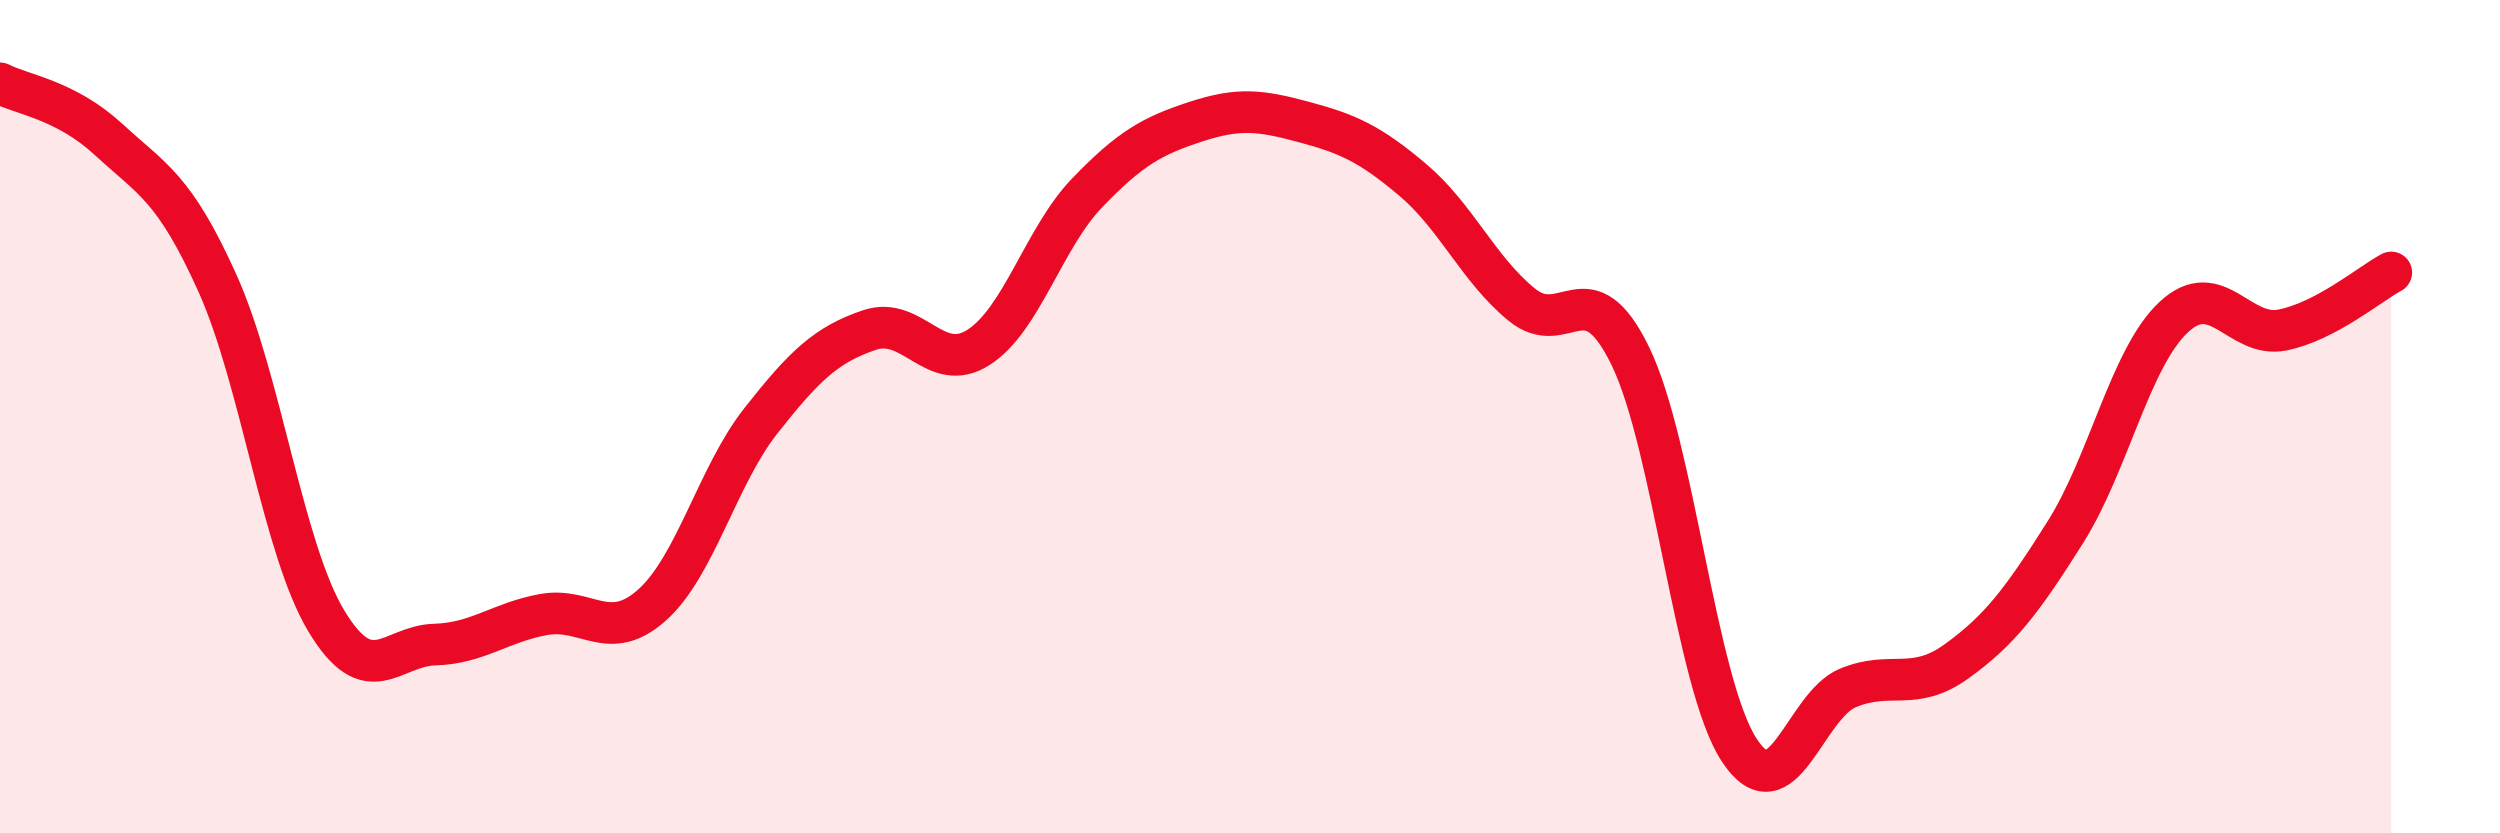
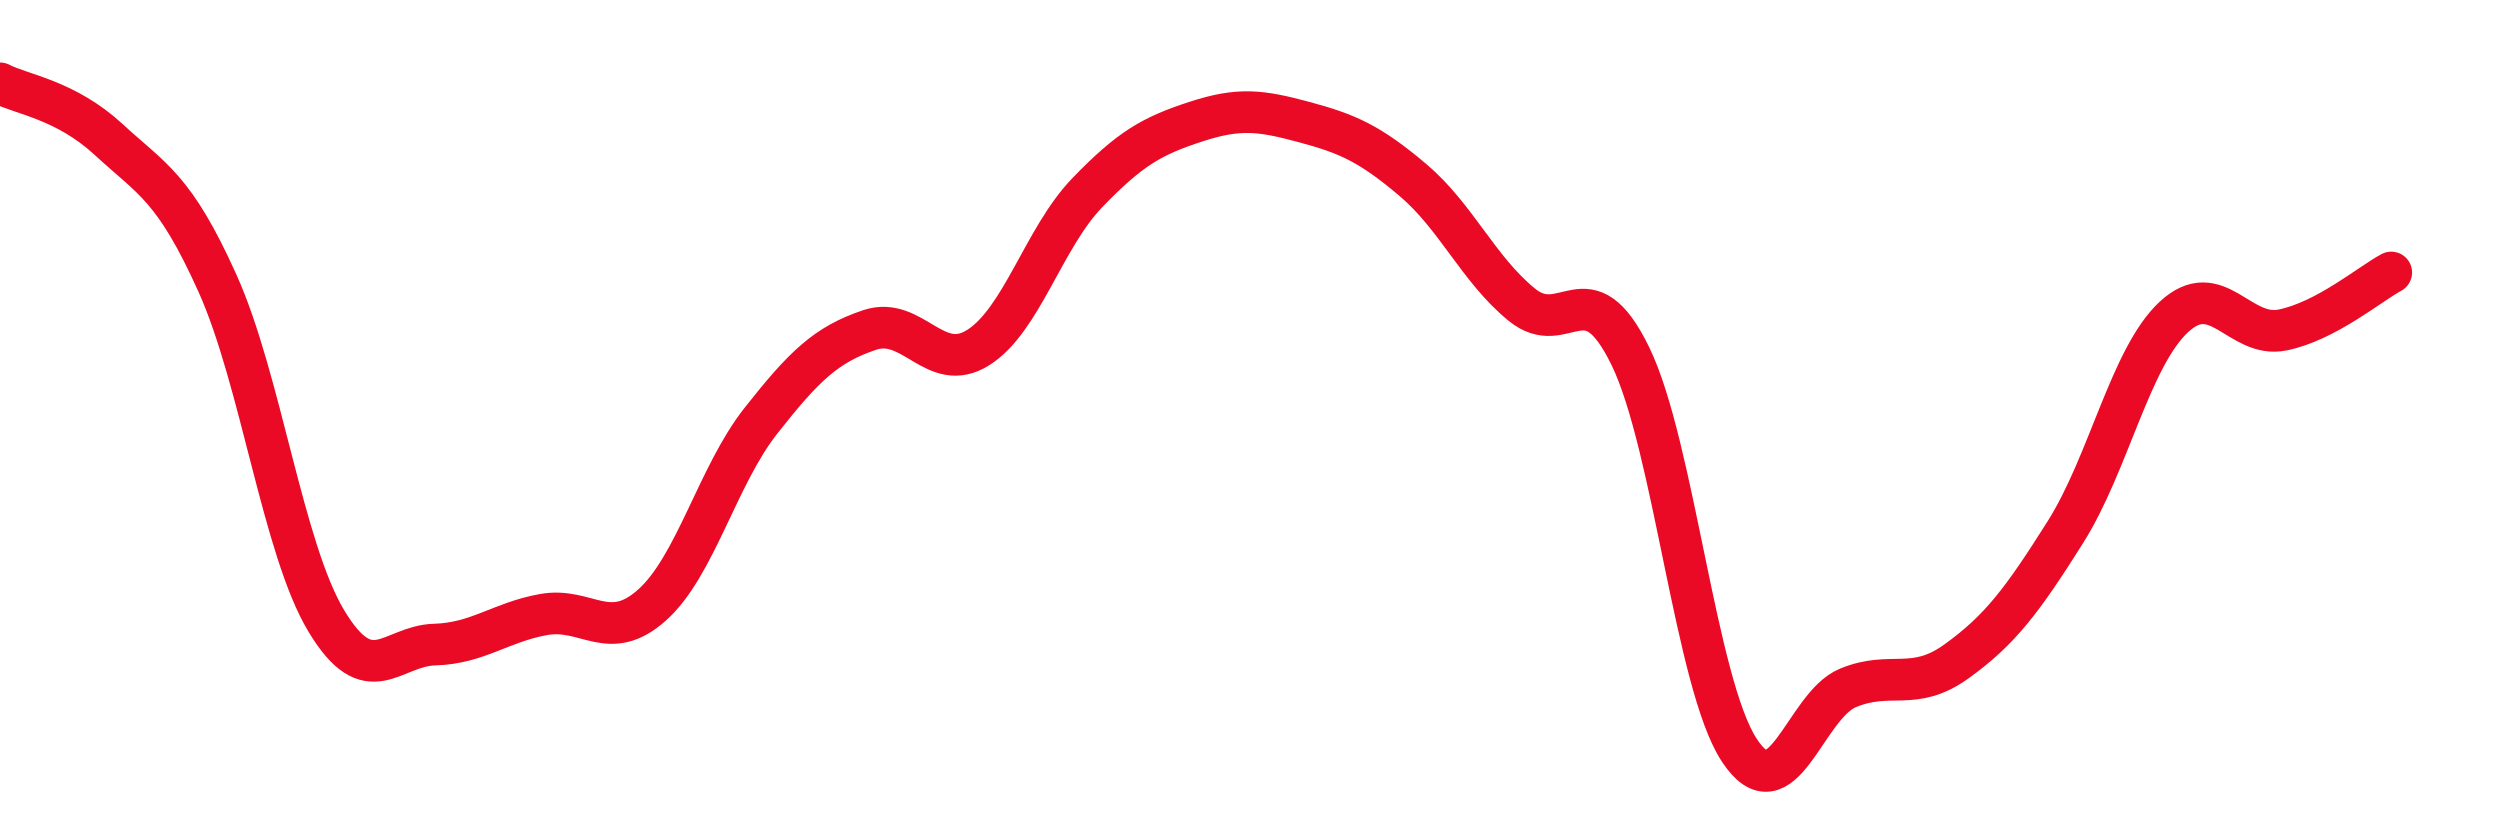
<svg xmlns="http://www.w3.org/2000/svg" width="60" height="20" viewBox="0 0 60 20">
-   <path d="M 0,2 C 0.52,2.27 1.57,2.39 2.61,3.35 C 3.65,4.31 4.18,4.49 5.22,6.8 C 6.26,9.11 6.79,13.17 7.83,14.9 C 8.87,16.63 9.39,15.5 10.43,15.47 C 11.47,15.44 12,14.94 13.04,14.75 C 14.08,14.56 14.61,15.45 15.65,14.52 C 16.69,13.59 17.22,11.42 18.26,10.1 C 19.3,8.78 19.83,8.27 20.87,7.92 C 21.91,7.57 22.44,9 23.48,8.34 C 24.52,7.68 25.05,5.71 26.09,4.63 C 27.13,3.55 27.66,3.26 28.7,2.92 C 29.74,2.58 30.26,2.65 31.3,2.93 C 32.34,3.21 32.87,3.44 33.91,4.32 C 34.95,5.2 35.48,6.46 36.52,7.31 C 37.56,8.16 38.09,6.41 39.13,8.55 C 40.17,10.69 40.7,16.41 41.74,18 C 42.78,19.59 43.31,16.94 44.35,16.51 C 45.39,16.08 45.92,16.62 46.96,15.87 C 48,15.12 48.53,14.42 49.57,12.77 C 50.61,11.12 51.13,8.58 52.17,7.61 C 53.21,6.64 53.74,8.13 54.78,7.92 C 55.82,7.71 56.87,6.82 57.39,6.54L57.39 20L0 20Z" fill="#EB0A25" opacity="0.1" stroke-linecap="round" stroke-linejoin="round" />
  <path d="M 0,2 C 0.52,2.27 1.57,2.39 2.61,3.35 C 3.65,4.31 4.18,4.49 5.22,6.8 C 6.26,9.11 6.79,13.17 7.83,14.9 C 8.87,16.63 9.39,15.5 10.43,15.47 C 11.47,15.44 12,14.94 13.04,14.75 C 14.08,14.56 14.61,15.45 15.65,14.52 C 16.69,13.59 17.22,11.42 18.26,10.1 C 19.3,8.78 19.83,8.27 20.87,7.92 C 21.91,7.57 22.44,9 23.48,8.34 C 24.52,7.68 25.05,5.71 26.09,4.63 C 27.13,3.55 27.66,3.26 28.7,2.92 C 29.74,2.58 30.26,2.65 31.3,2.93 C 32.34,3.21 32.87,3.44 33.91,4.32 C 34.95,5.2 35.48,6.46 36.52,7.31 C 37.56,8.16 38.09,6.41 39.13,8.55 C 40.17,10.69 40.7,16.41 41.74,18 C 42.78,19.59 43.31,16.94 44.35,16.51 C 45.39,16.08 45.92,16.62 46.96,15.87 C 48,15.12 48.53,14.42 49.57,12.77 C 50.61,11.12 51.13,8.58 52.17,7.61 C 53.21,6.64 53.74,8.13 54.78,7.92 C 55.82,7.71 56.87,6.82 57.39,6.54" stroke="#EB0A25" stroke-width="1" fill="none" stroke-linecap="round" stroke-linejoin="round" />
</svg>